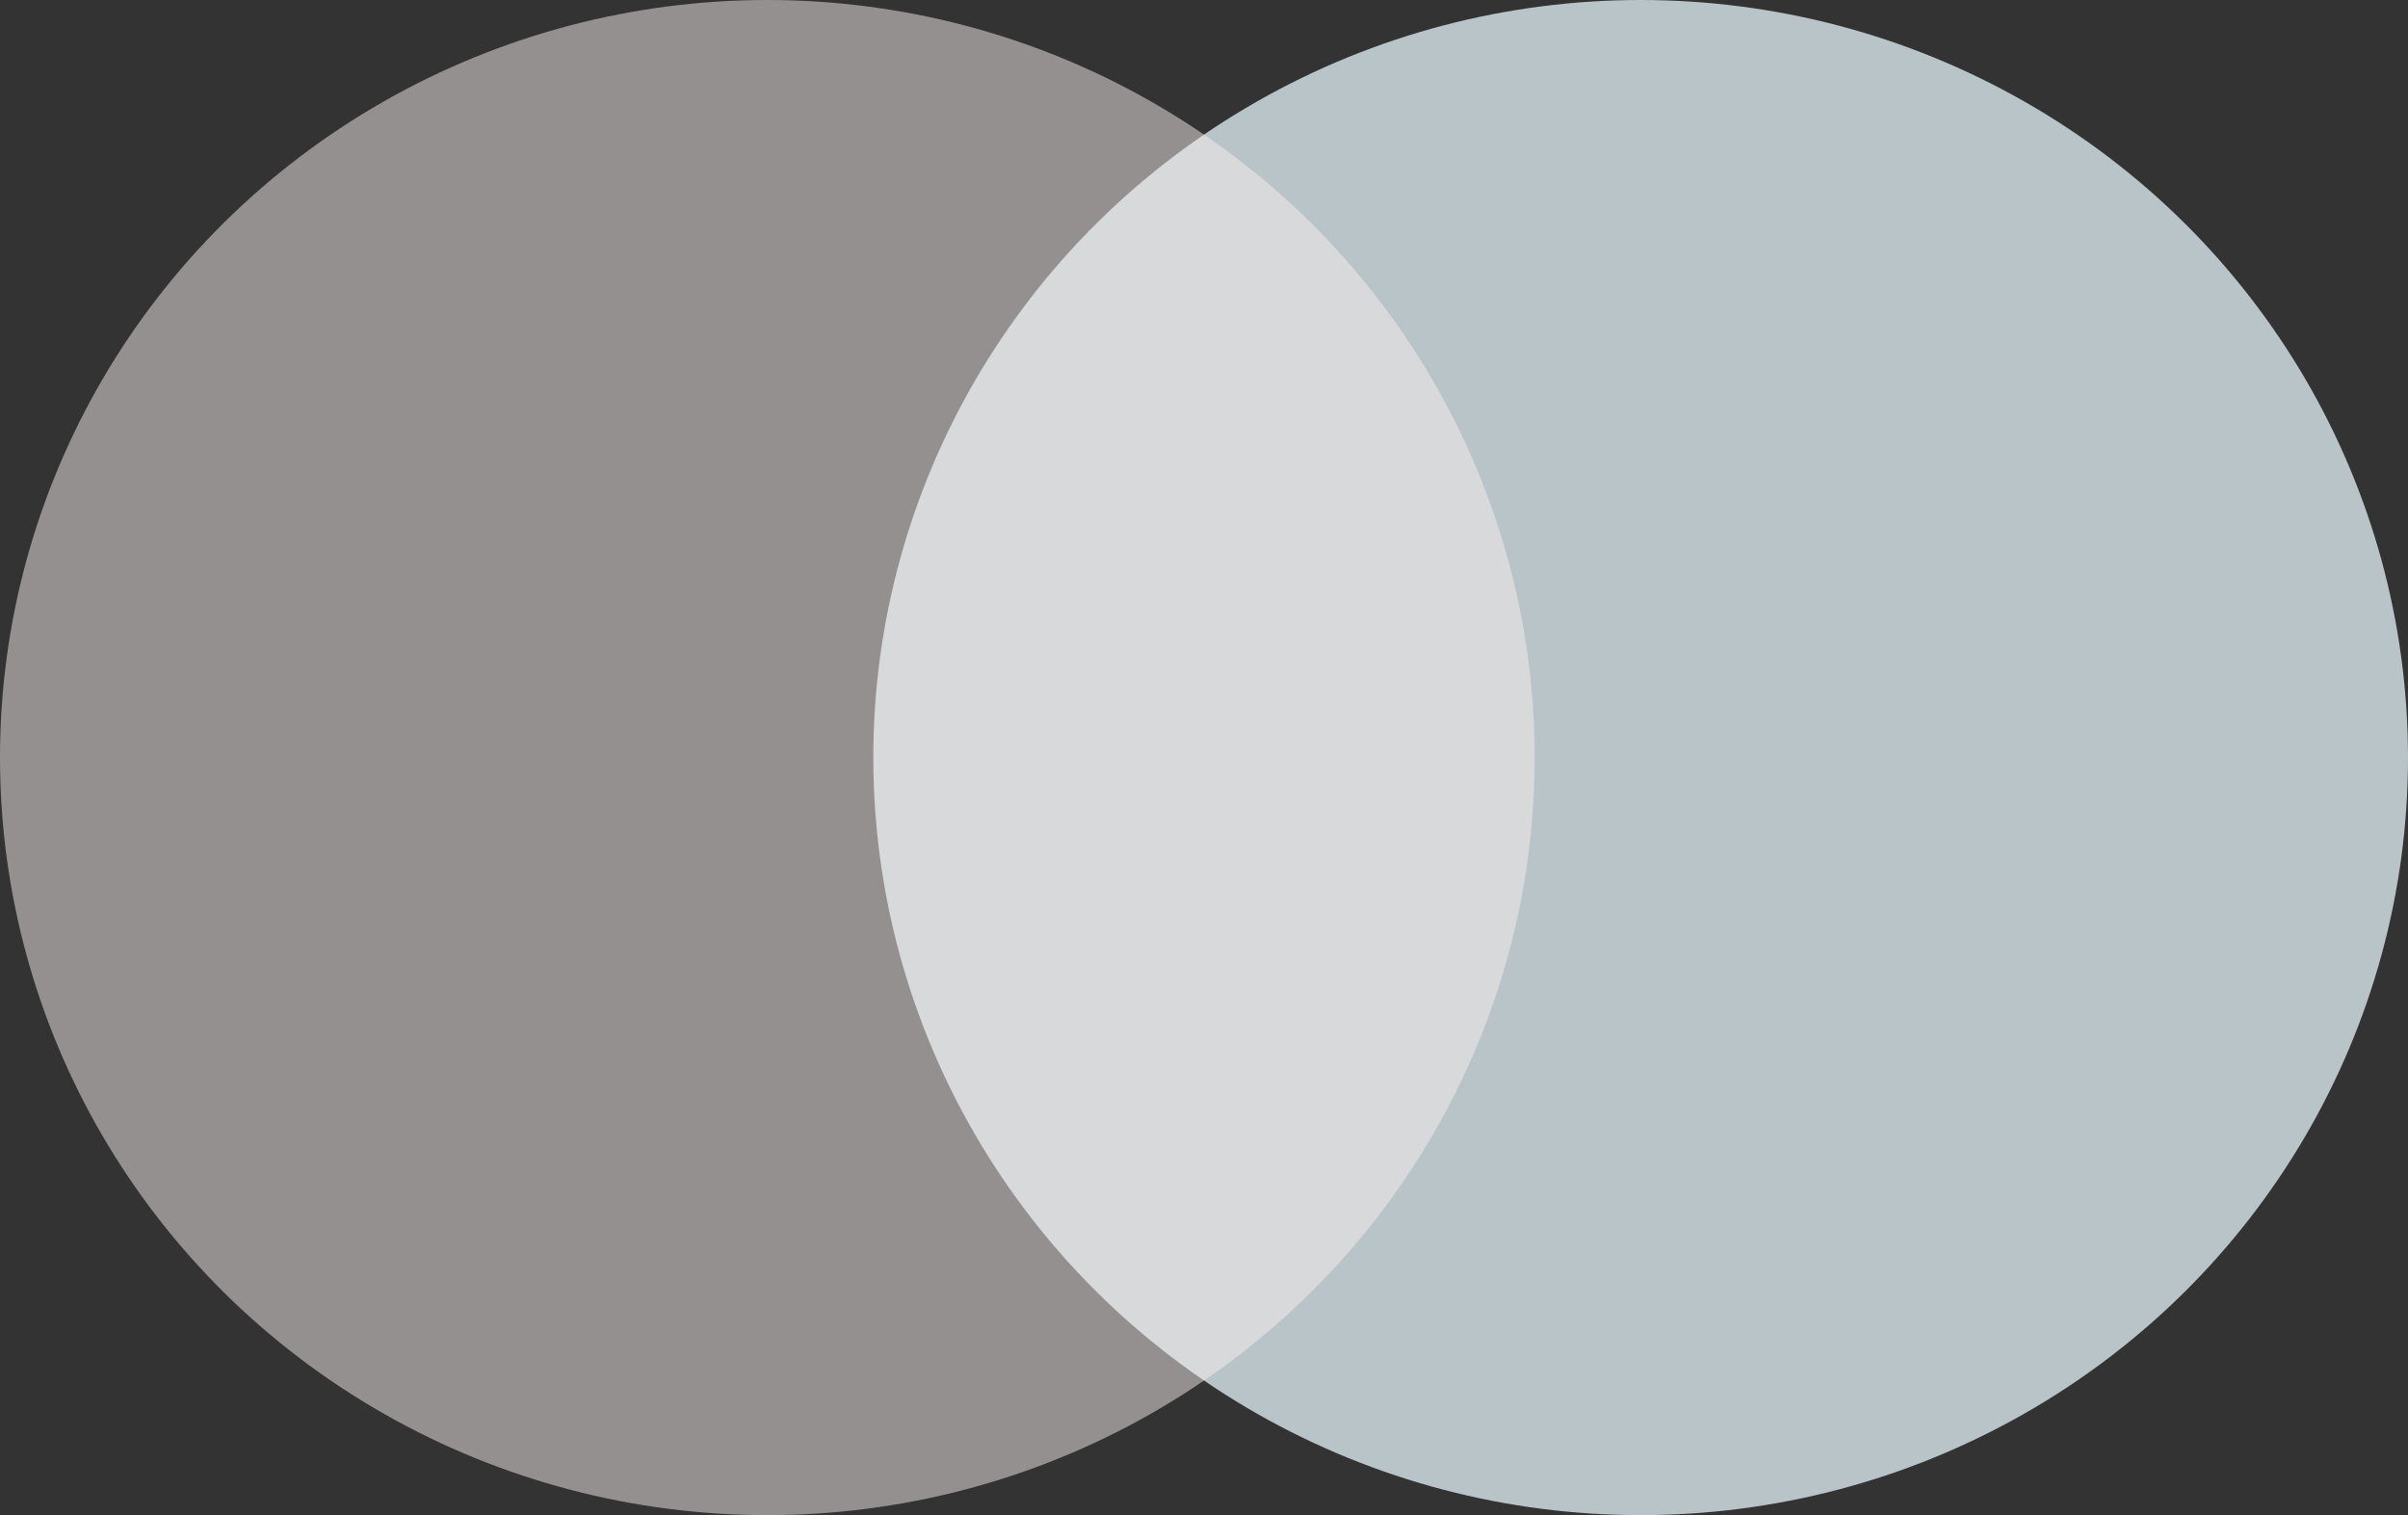
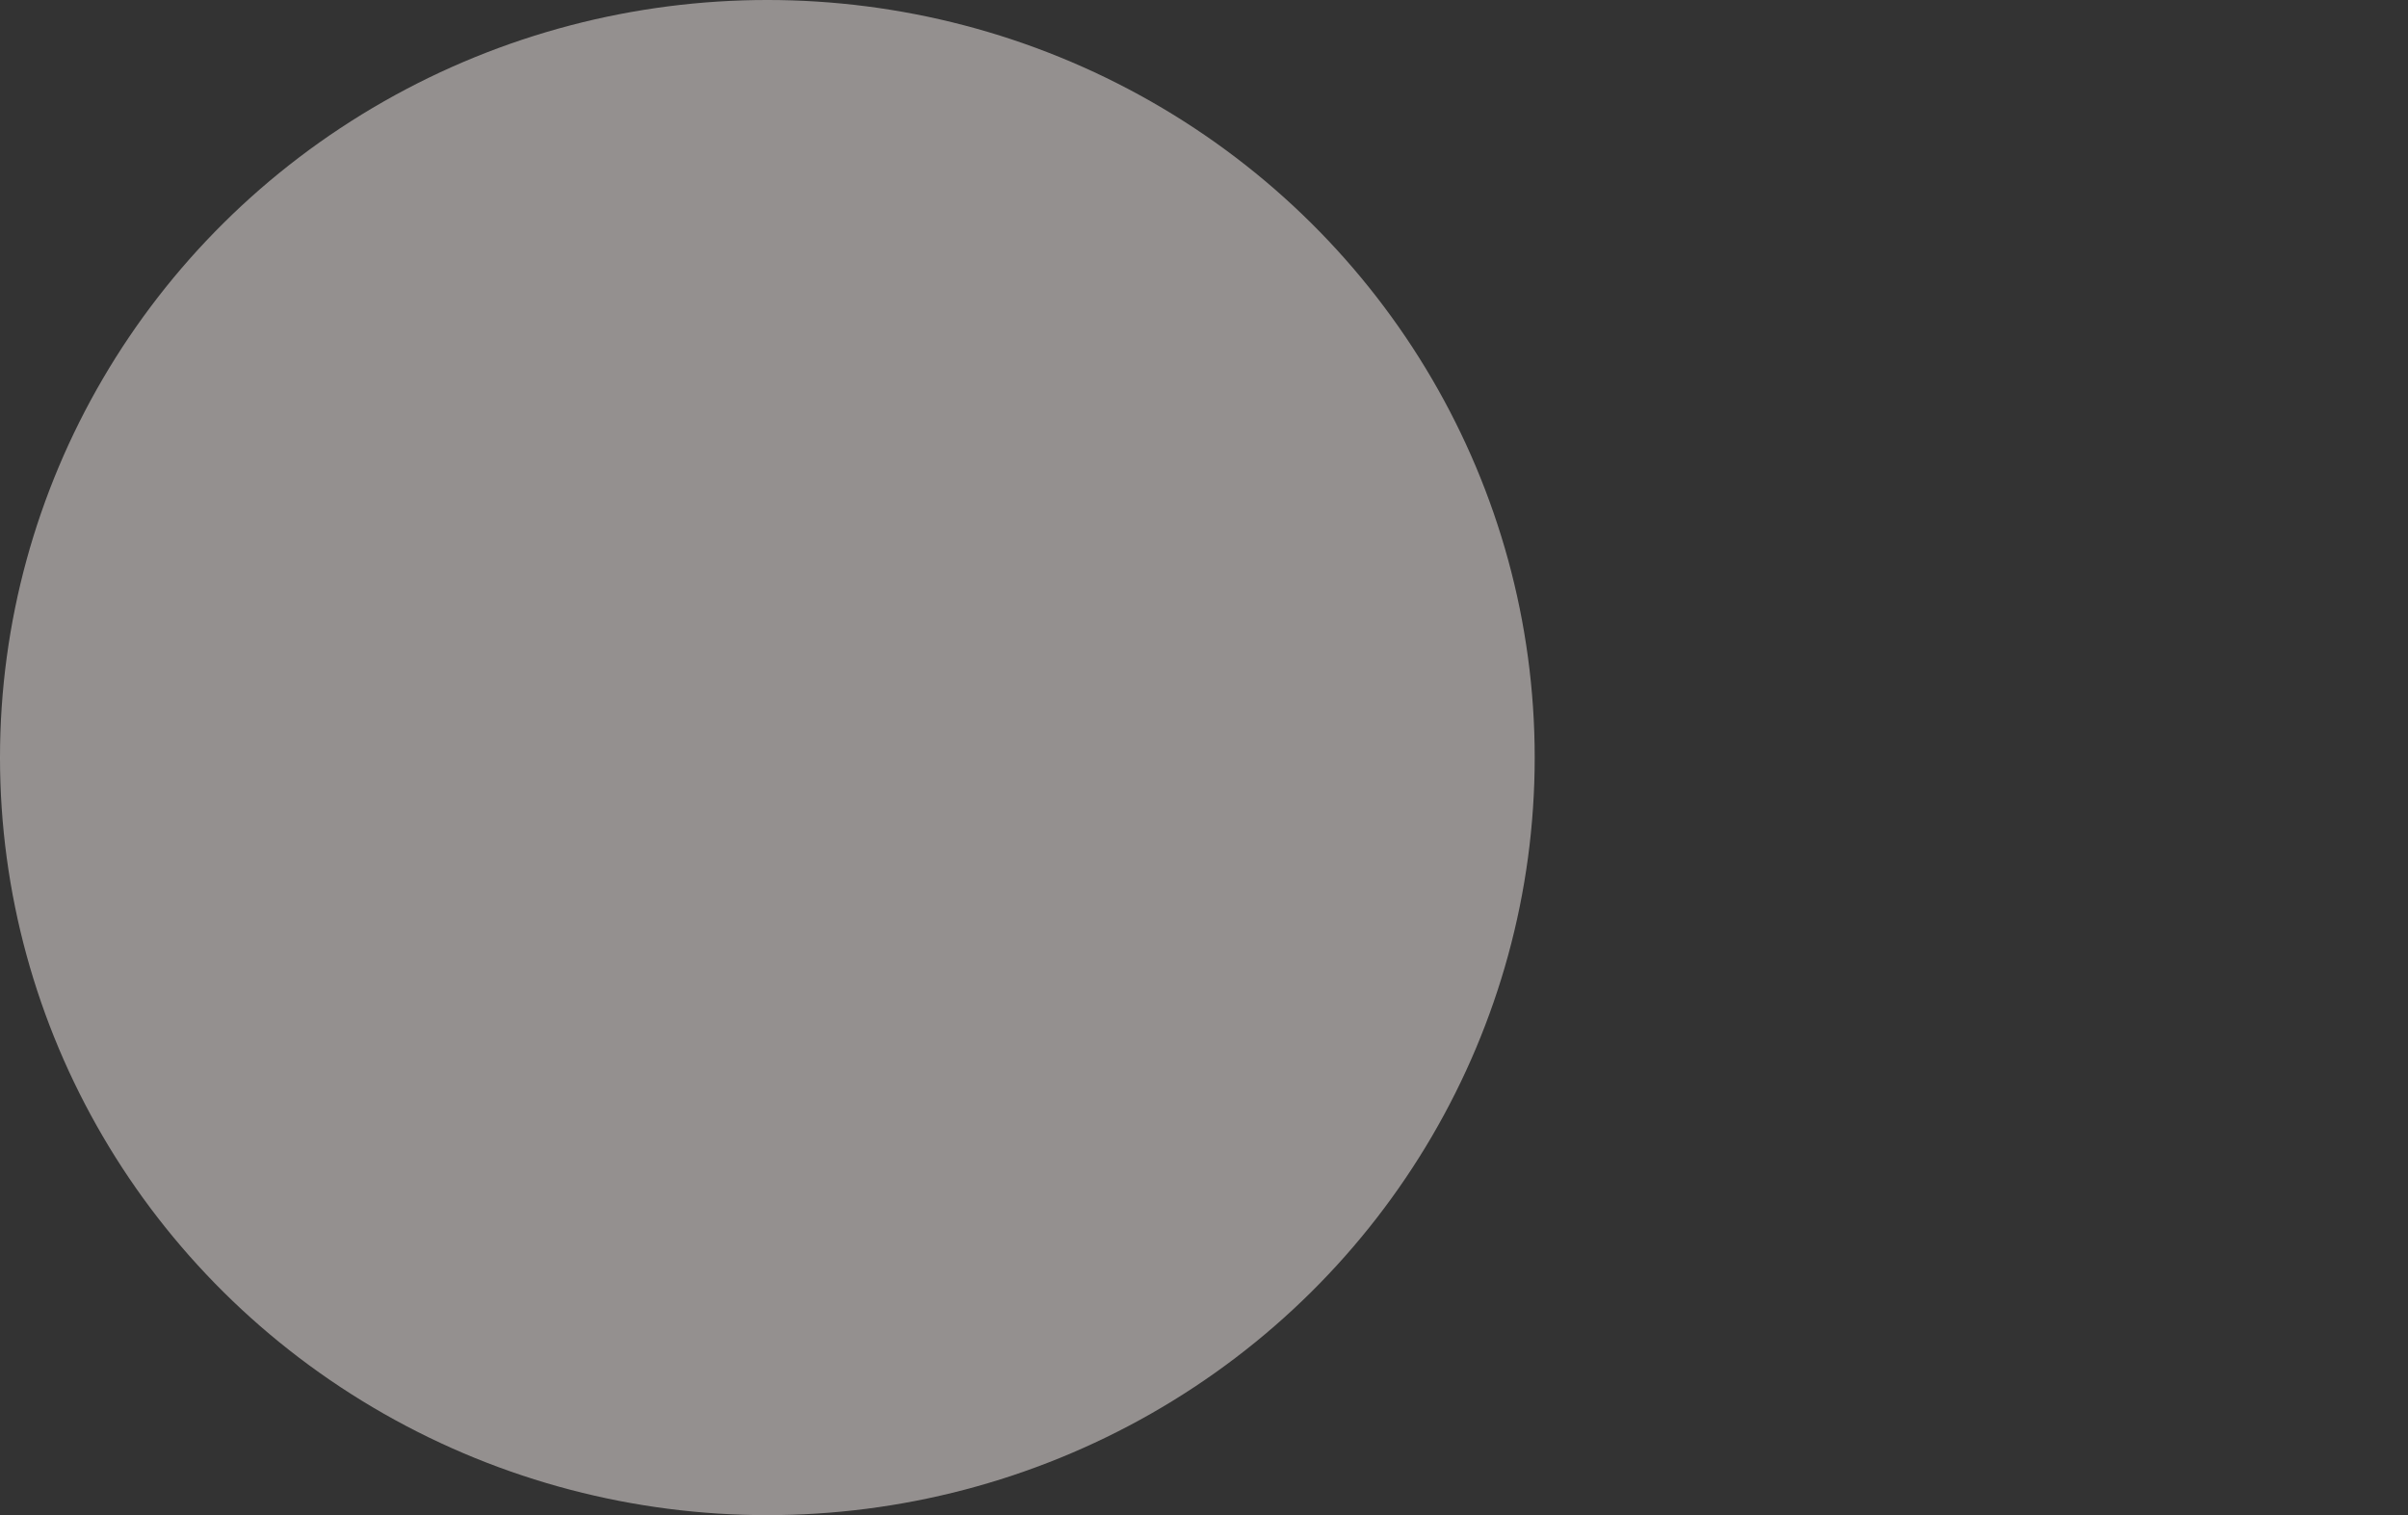
<svg xmlns="http://www.w3.org/2000/svg" width="118.87" height="74.8" viewBox="0 0 118.87 74.8">
  <rect x="0" y="0" width="118.87" height="74.8" fill="#333333" stroke="none" />
  <defs>
    <style>.a{fill:#e5f4fb;opacity:0.75;}.b{fill:#f7eeec;opacity:0.5;}</style>
  </defs>
-   <ellipse class="a" cx="80.99" cy="37.4" rx="37.88" ry="37.4" />
  <ellipse class="b" cx="37.88" cy="37.4" rx="37.88" ry="37.4" />
</svg>